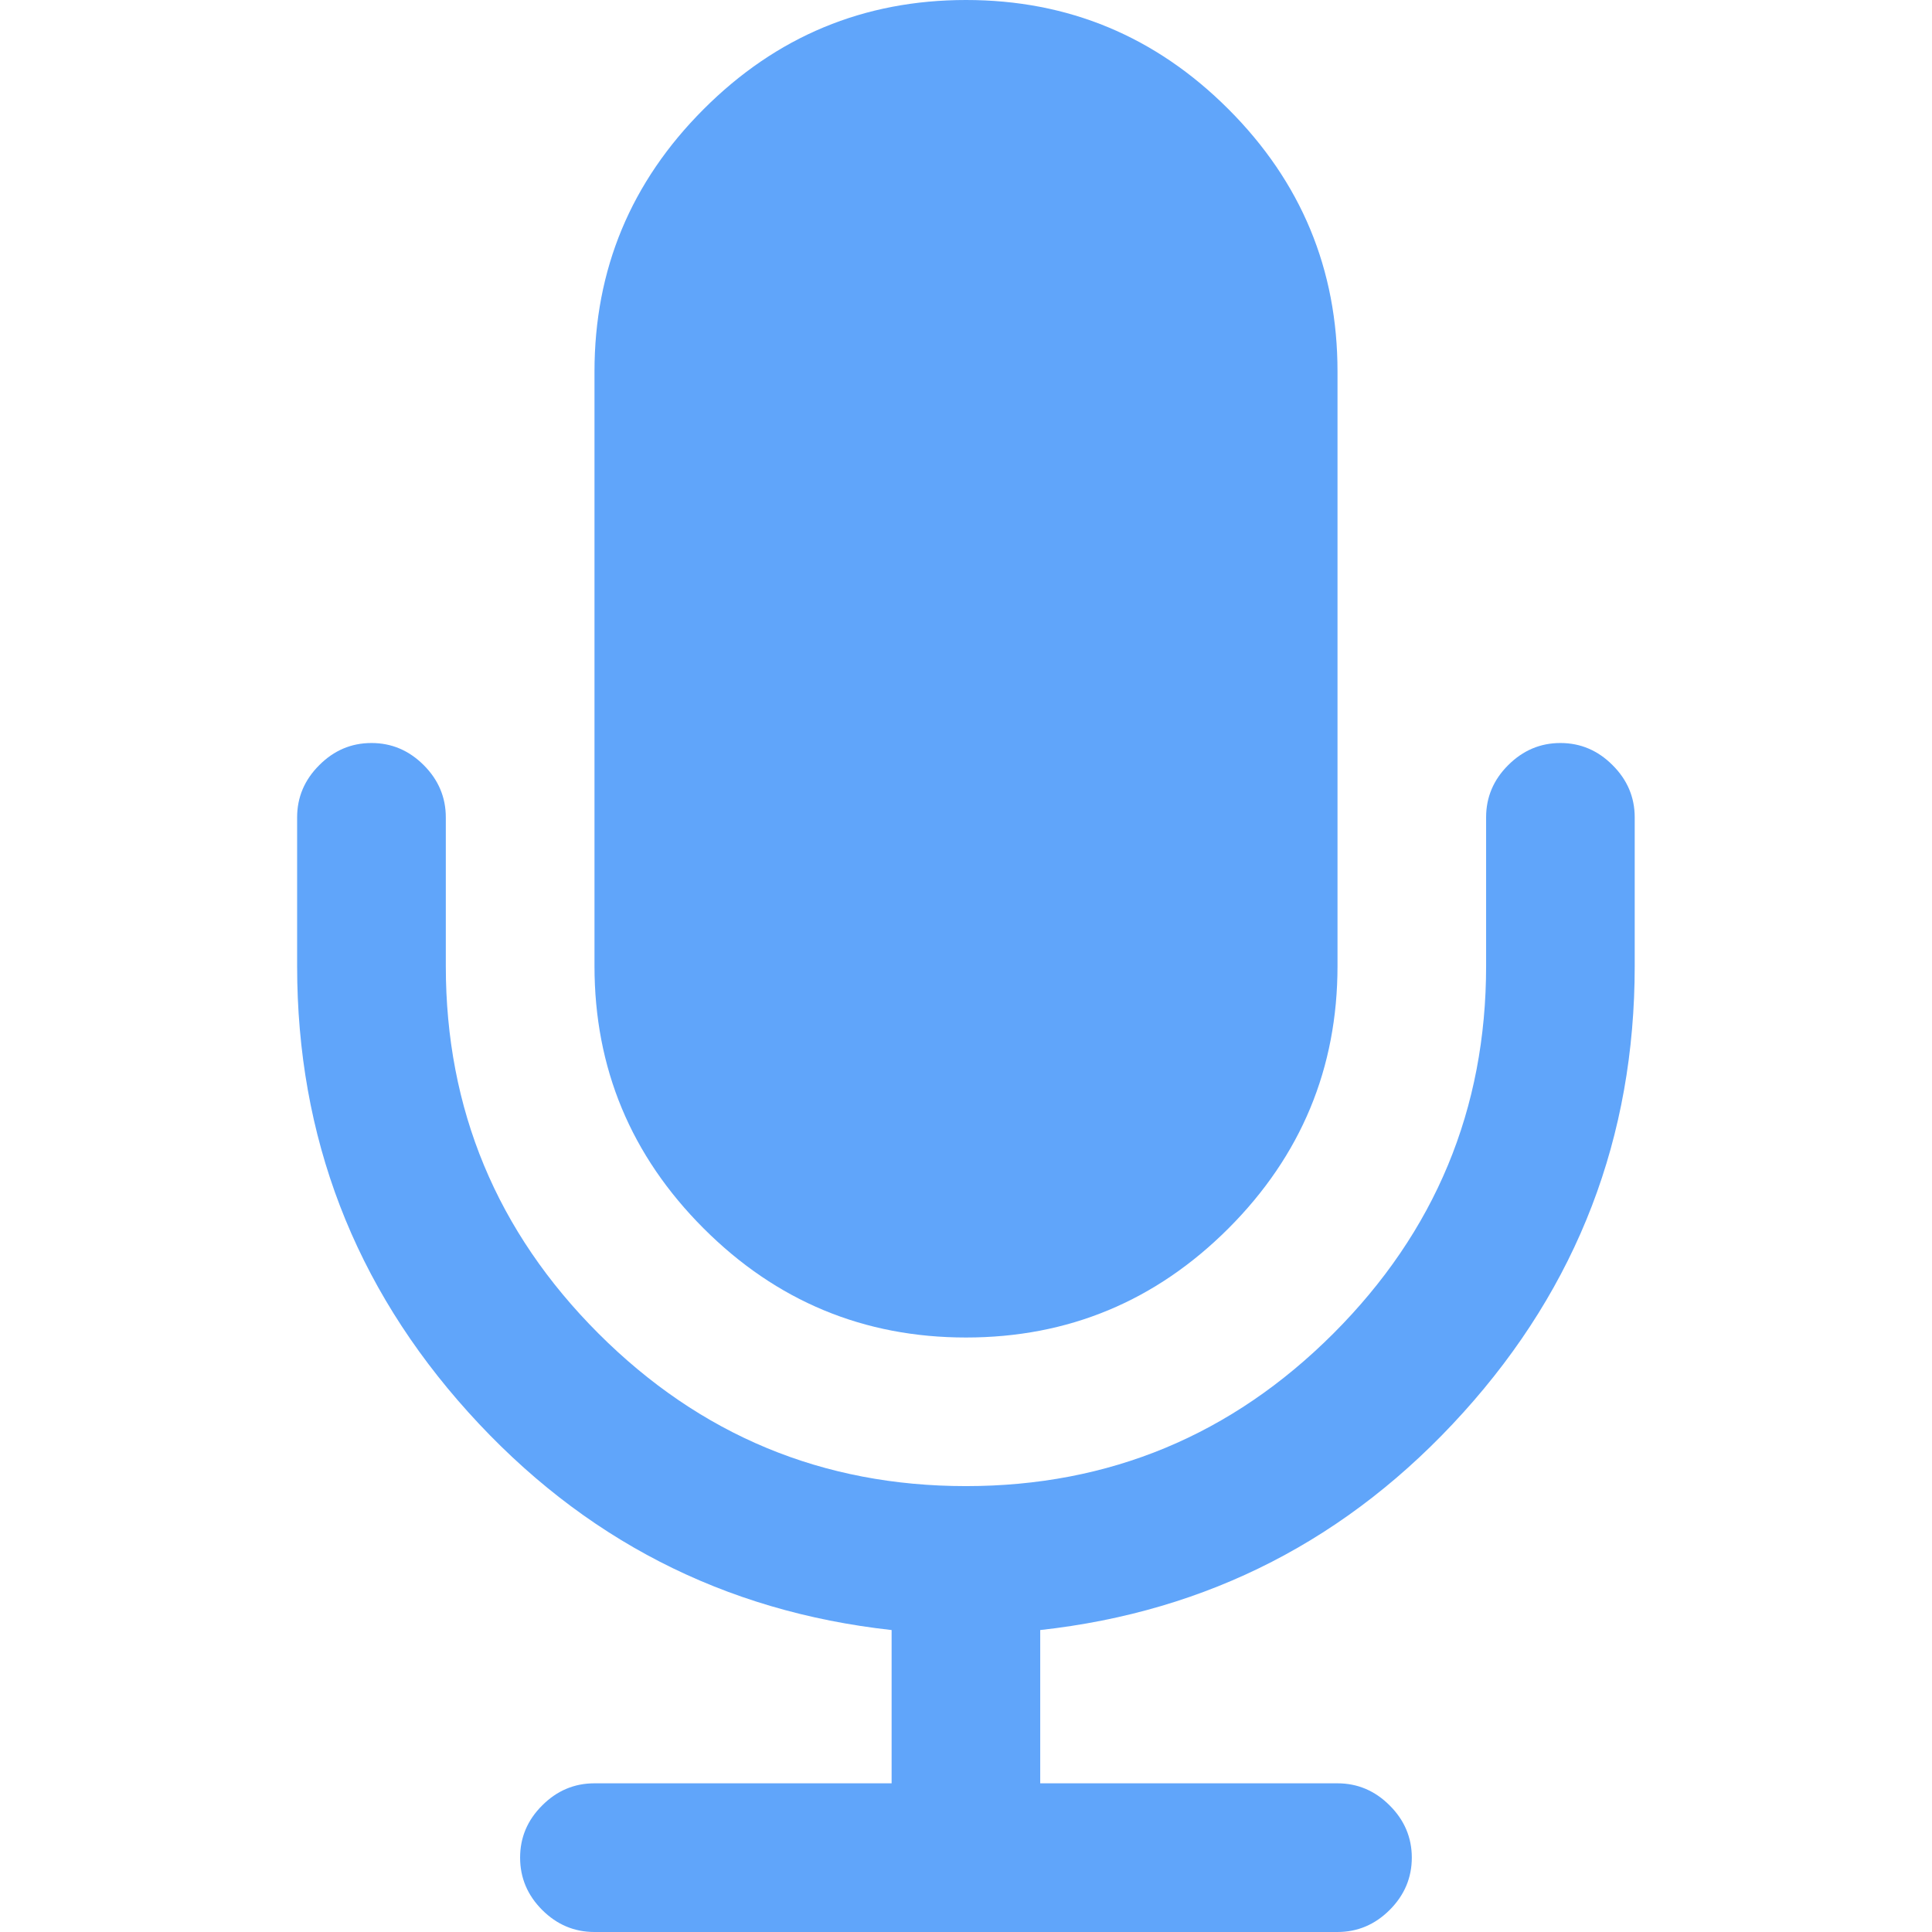
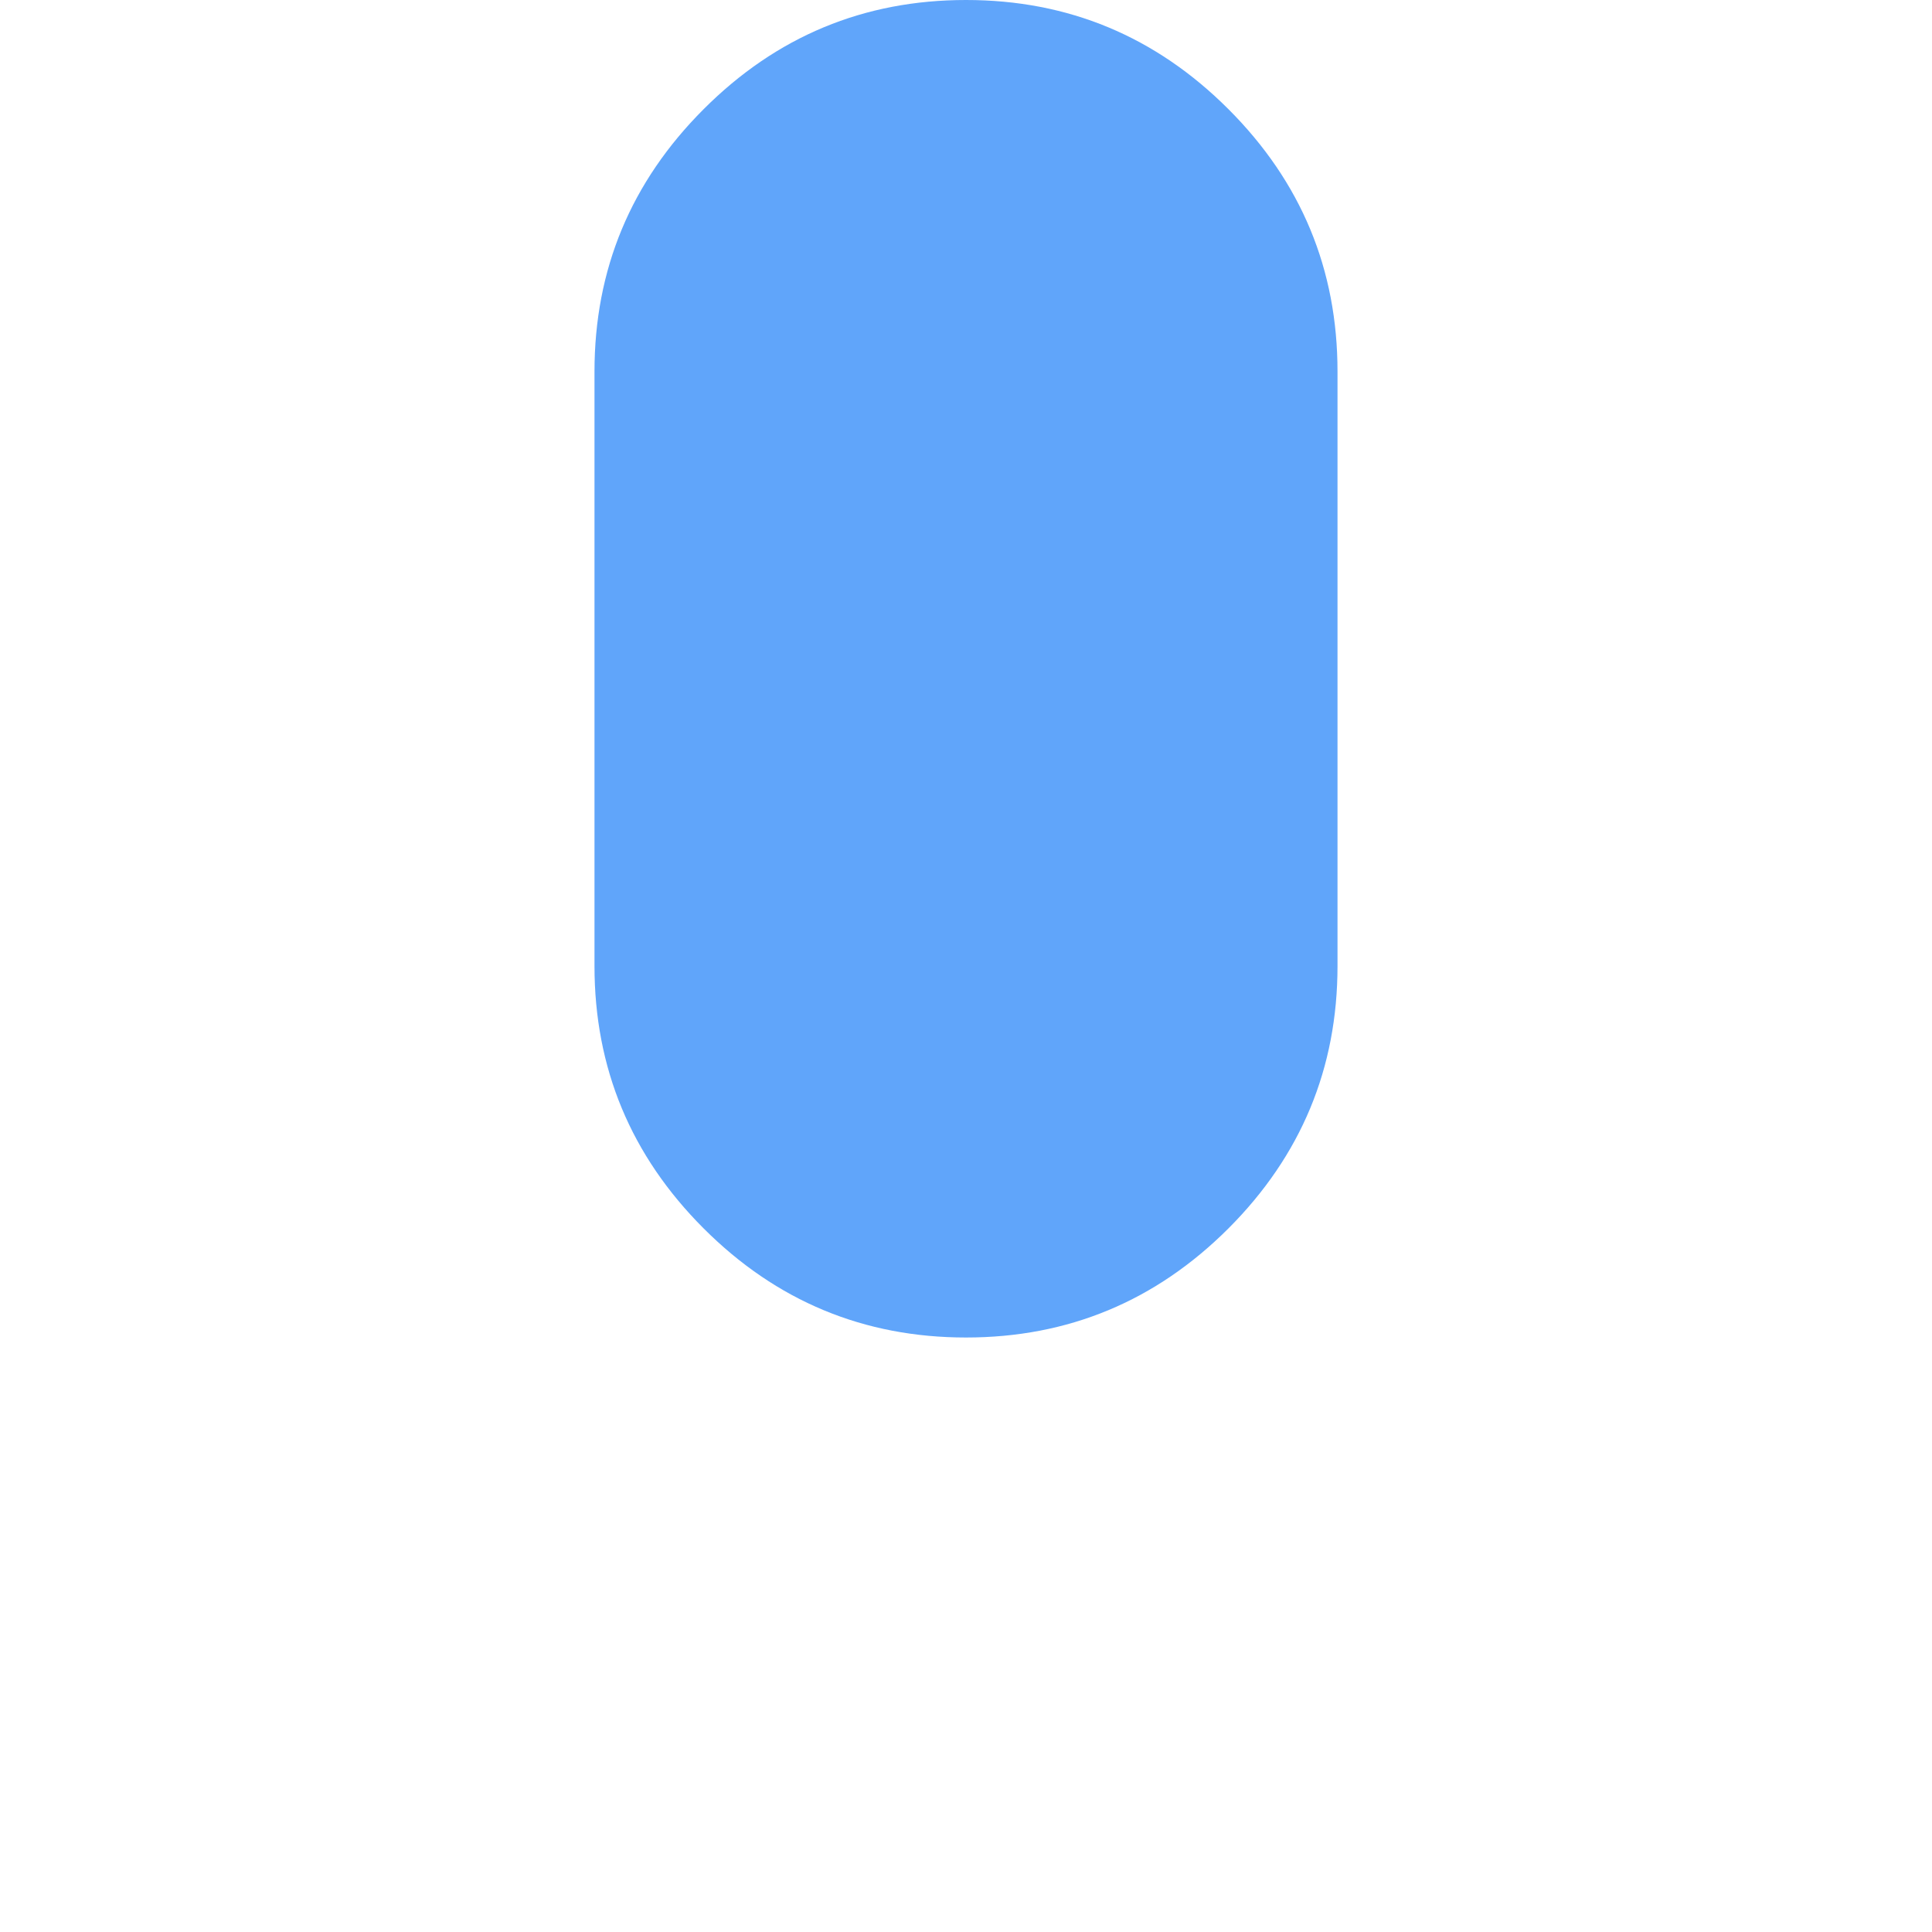
<svg xmlns="http://www.w3.org/2000/svg" width="24" height="24" viewBox="0 0 24 24" fill="none" style="width: 24px; height: 24px; position: relative;" preserveAspectRatio="xMidYMid meet">
  <path d="M12 16.615C13.27 16.615 14.356 16.163 15.26 15.26C16.163 14.356 16.615 13.269 16.615 12V4.616C16.615 3.346 16.164 2.26 15.26 1.356C14.356 0.452 13.27 0 12 0C10.731 0 9.644 0.452 8.741 1.356C7.837 2.26 7.385 3.346 7.385 4.616V12C7.385 13.269 7.837 14.356 8.741 15.26C9.644 16.163 10.731 16.615 12 16.615Z" fill="#60A5FA" />
-   <path d="M20.032 9.505C19.85 9.322 19.634 9.23 19.384 9.23C19.134 9.23 18.918 9.322 18.735 9.505C18.552 9.687 18.461 9.904 18.461 10.153V12C18.461 13.779 17.828 15.3 16.564 16.565C15.3 17.829 13.778 18.461 11.999 18.461C10.22 18.461 8.699 17.829 7.434 16.565C6.17 15.3 5.538 13.779 5.538 12V10.153C5.538 9.904 5.446 9.687 5.264 9.505C5.081 9.322 4.865 9.23 4.615 9.23C4.364 9.23 4.148 9.322 3.966 9.505C3.783 9.687 3.691 9.904 3.691 10.153V12C3.691 14.125 4.401 15.973 5.819 17.545C7.237 19.117 8.989 20.019 11.076 20.249V22.153H7.384C7.134 22.153 6.917 22.245 6.735 22.428C6.552 22.61 6.461 22.826 6.461 23.076C6.461 23.326 6.552 23.543 6.735 23.726C6.917 23.908 7.134 24 7.384 24H16.614C16.864 24 17.081 23.908 17.263 23.726C17.446 23.543 17.538 23.326 17.538 23.076C17.538 22.827 17.446 22.61 17.263 22.428C17.081 22.245 16.864 22.153 16.614 22.153H12.922V20.249C15.009 20.019 16.761 19.117 18.179 17.545C19.598 15.973 20.307 14.125 20.307 12V10.153C20.307 9.904 20.215 9.687 20.032 9.505Z" fill="#60A5FA" />
</svg>